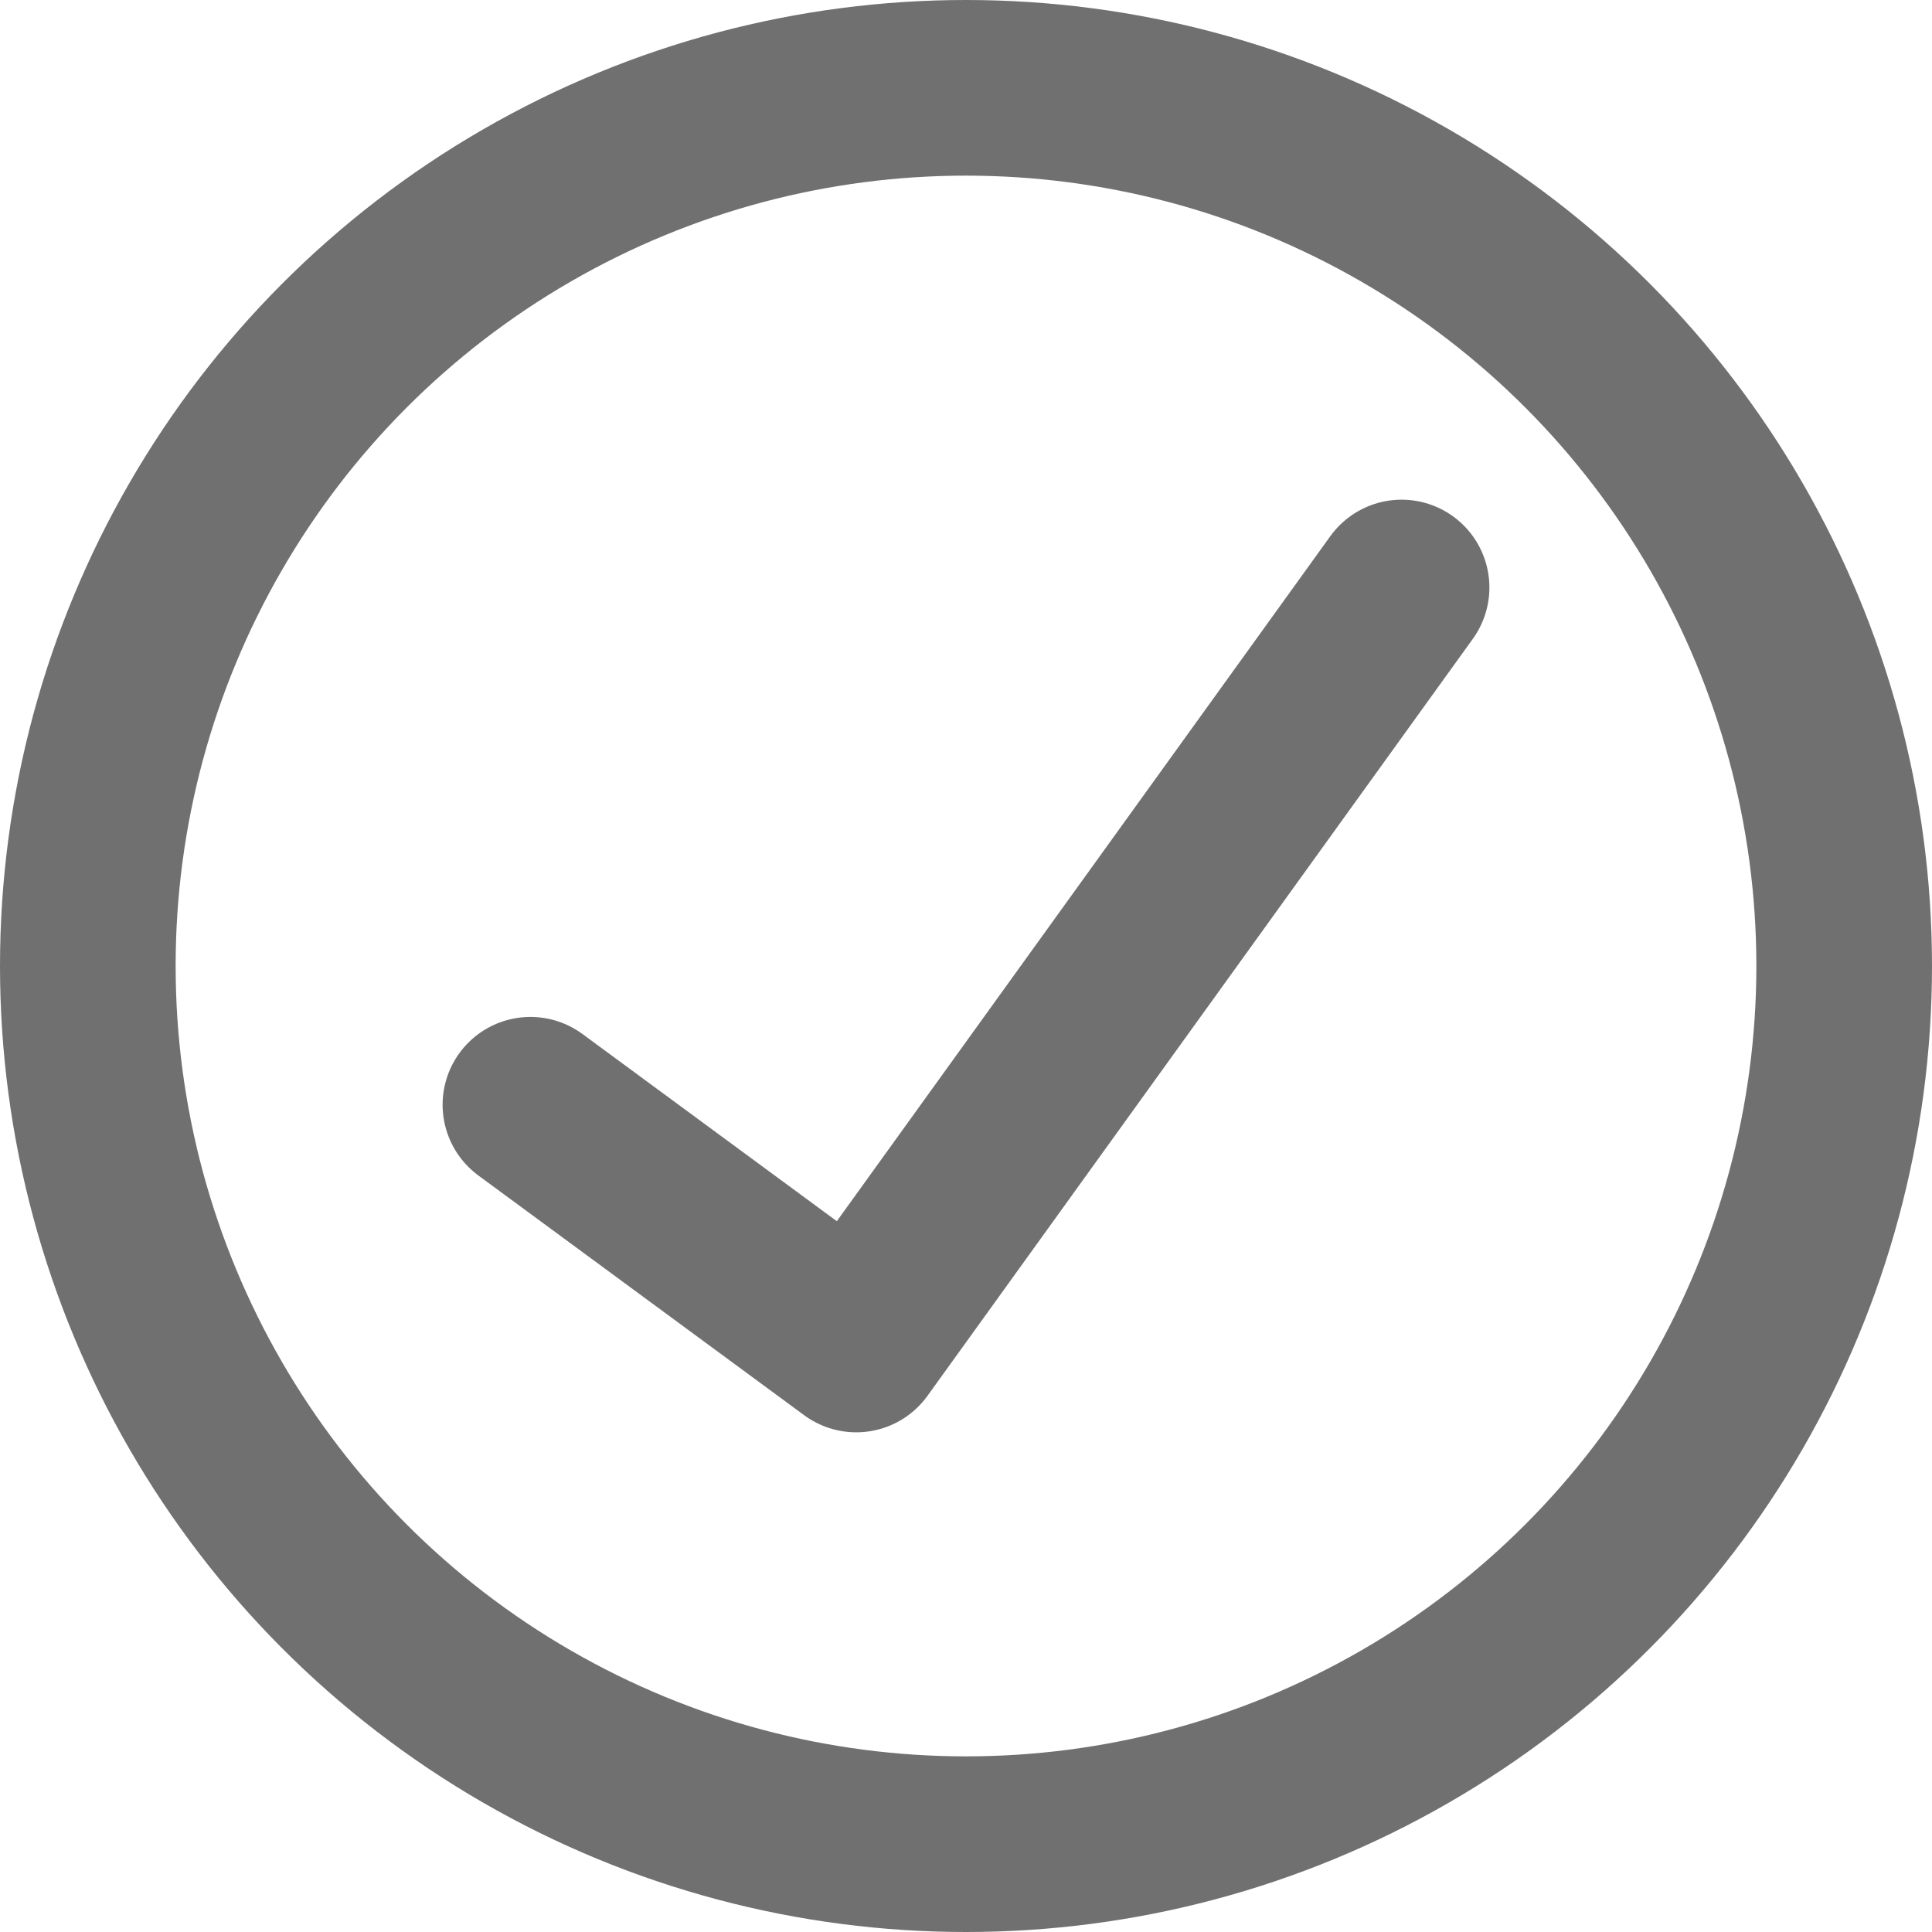
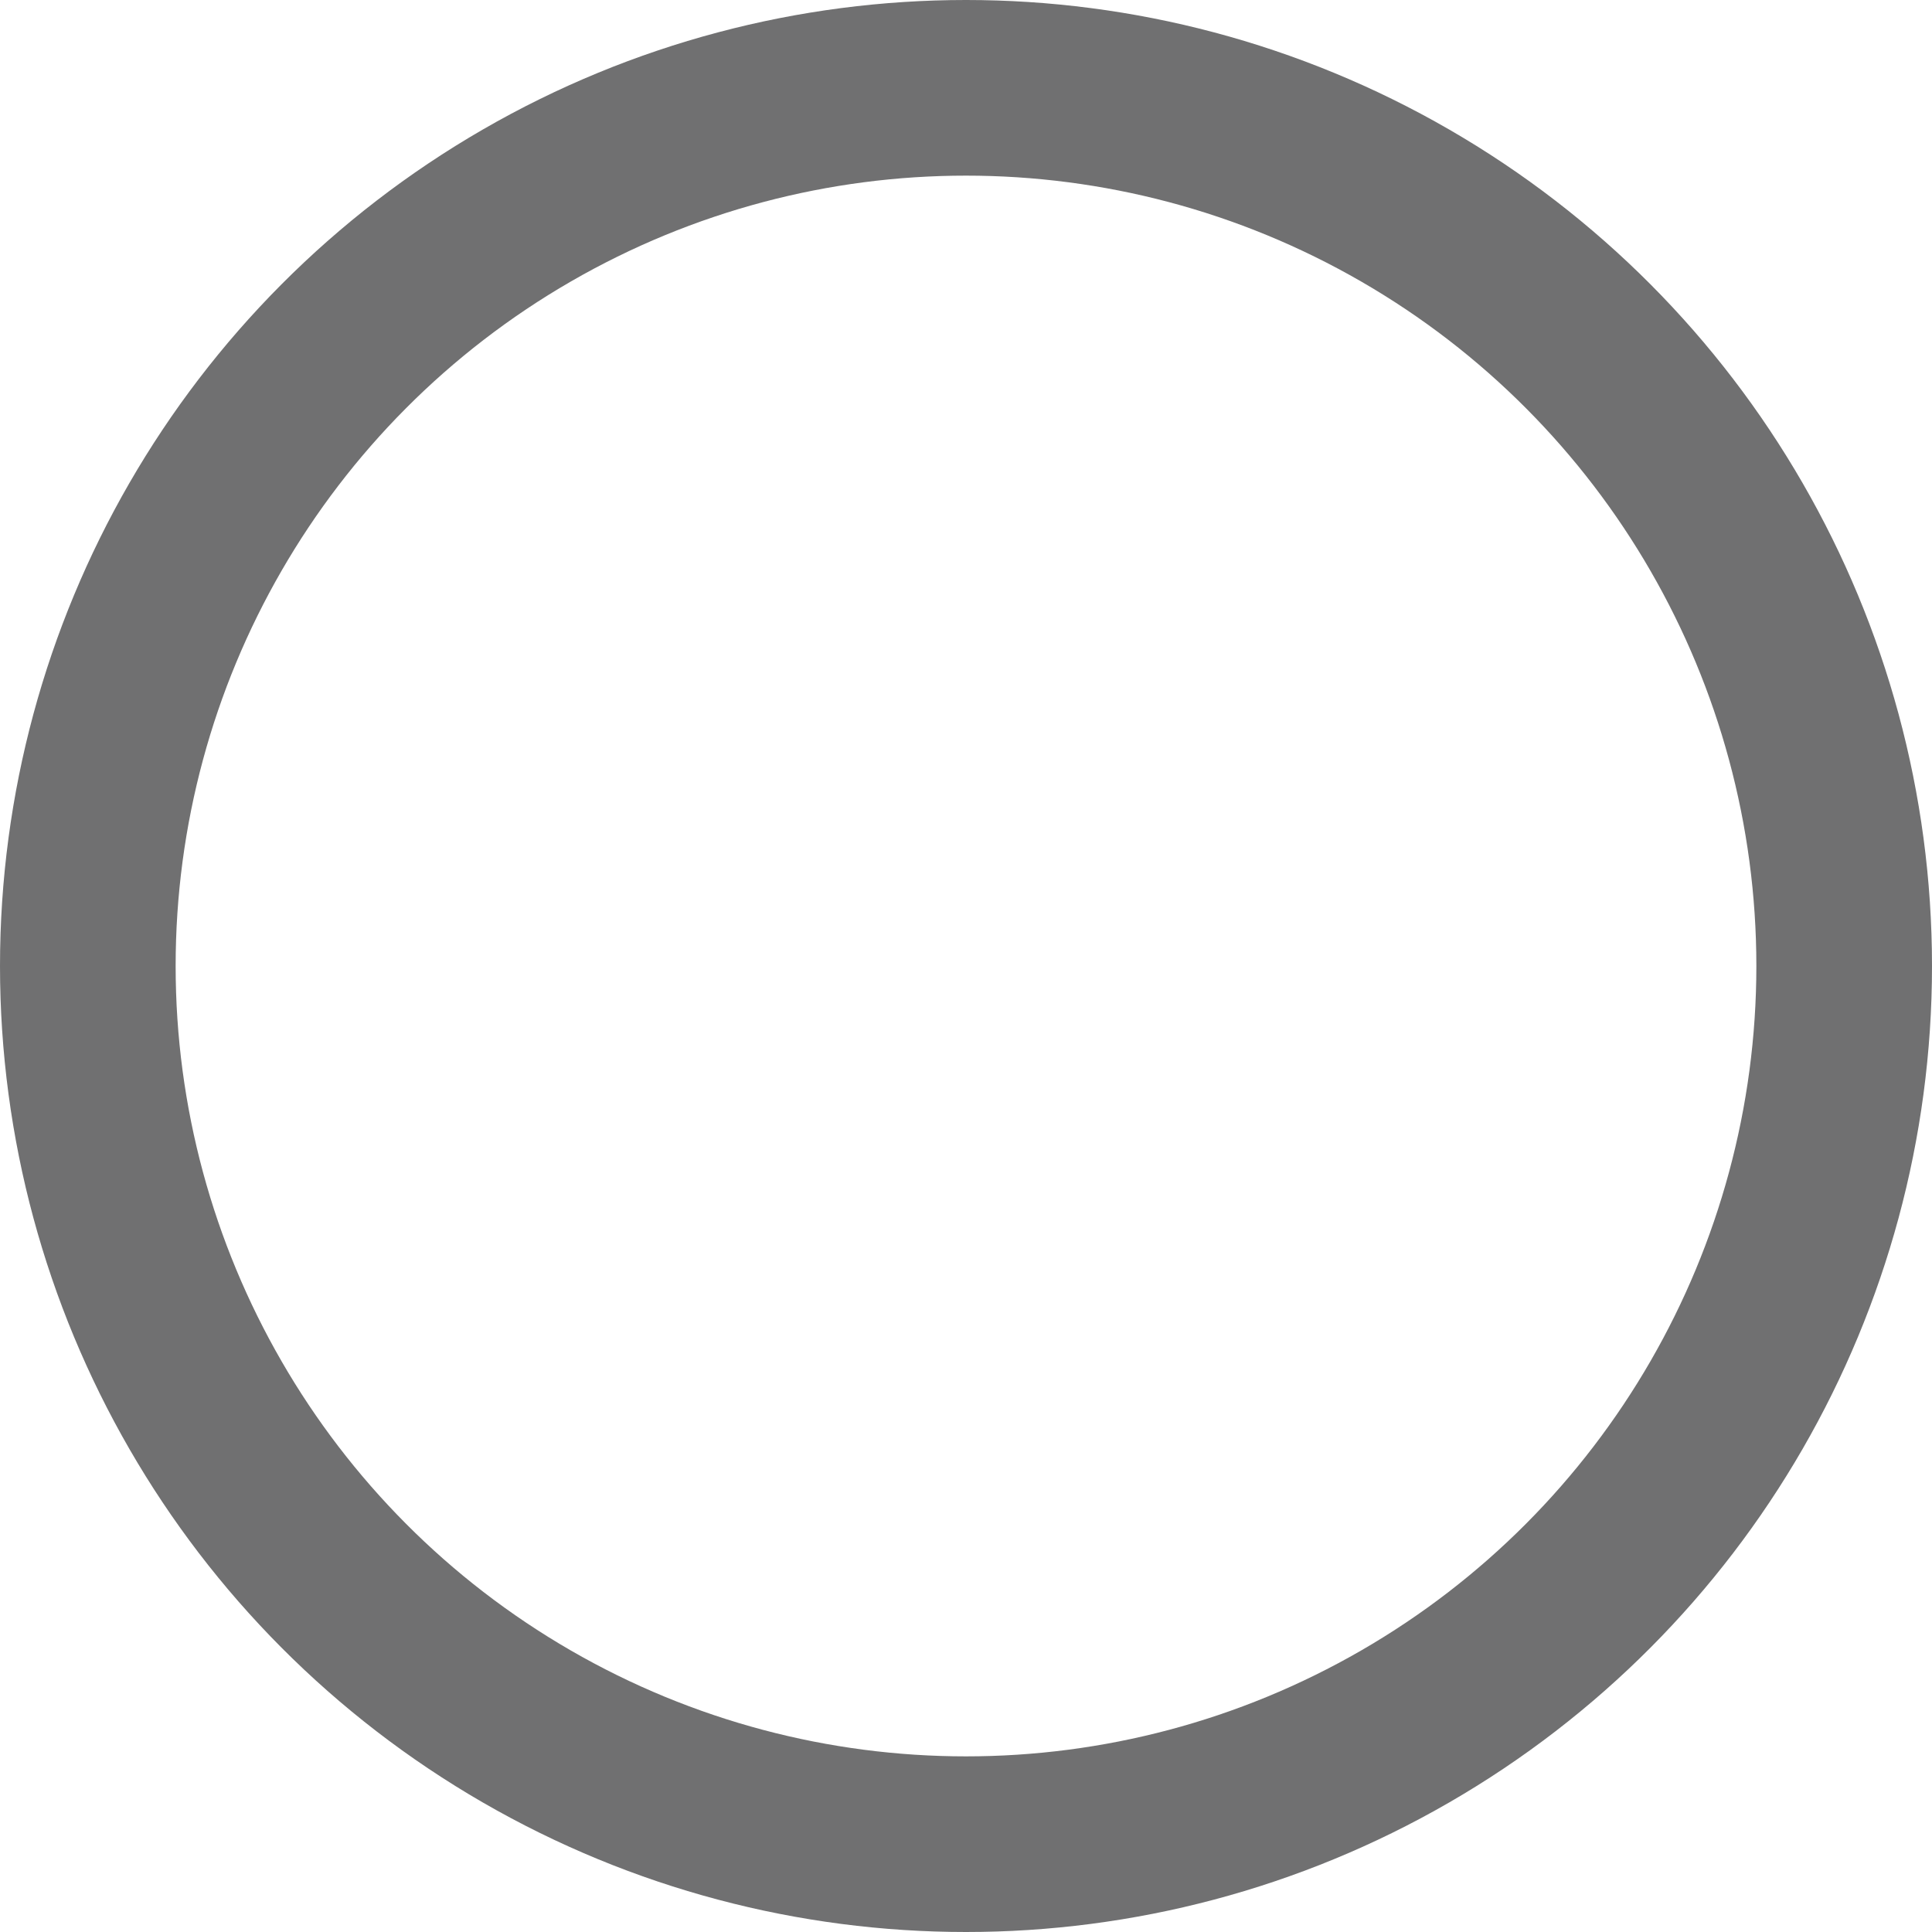
<svg xmlns="http://www.w3.org/2000/svg" id="Layer_2" viewBox="0 0 22 22">
  <defs>
    <style>.cls-1,.cls-2{fill:none;stroke:rgba(64,64,66,.75);stroke-width:2px;}.cls-2{stroke-linecap:round;stroke-linejoin:round;}</style>
  </defs>
  <g id="Layer_1-2">
    <circle class="cls-1" cx="11" cy="11" r="10" />
-     <path class="cls-2" d="m6.04,12.58l3.71,2.73,6.21-8.62" />
  </g>
</svg>